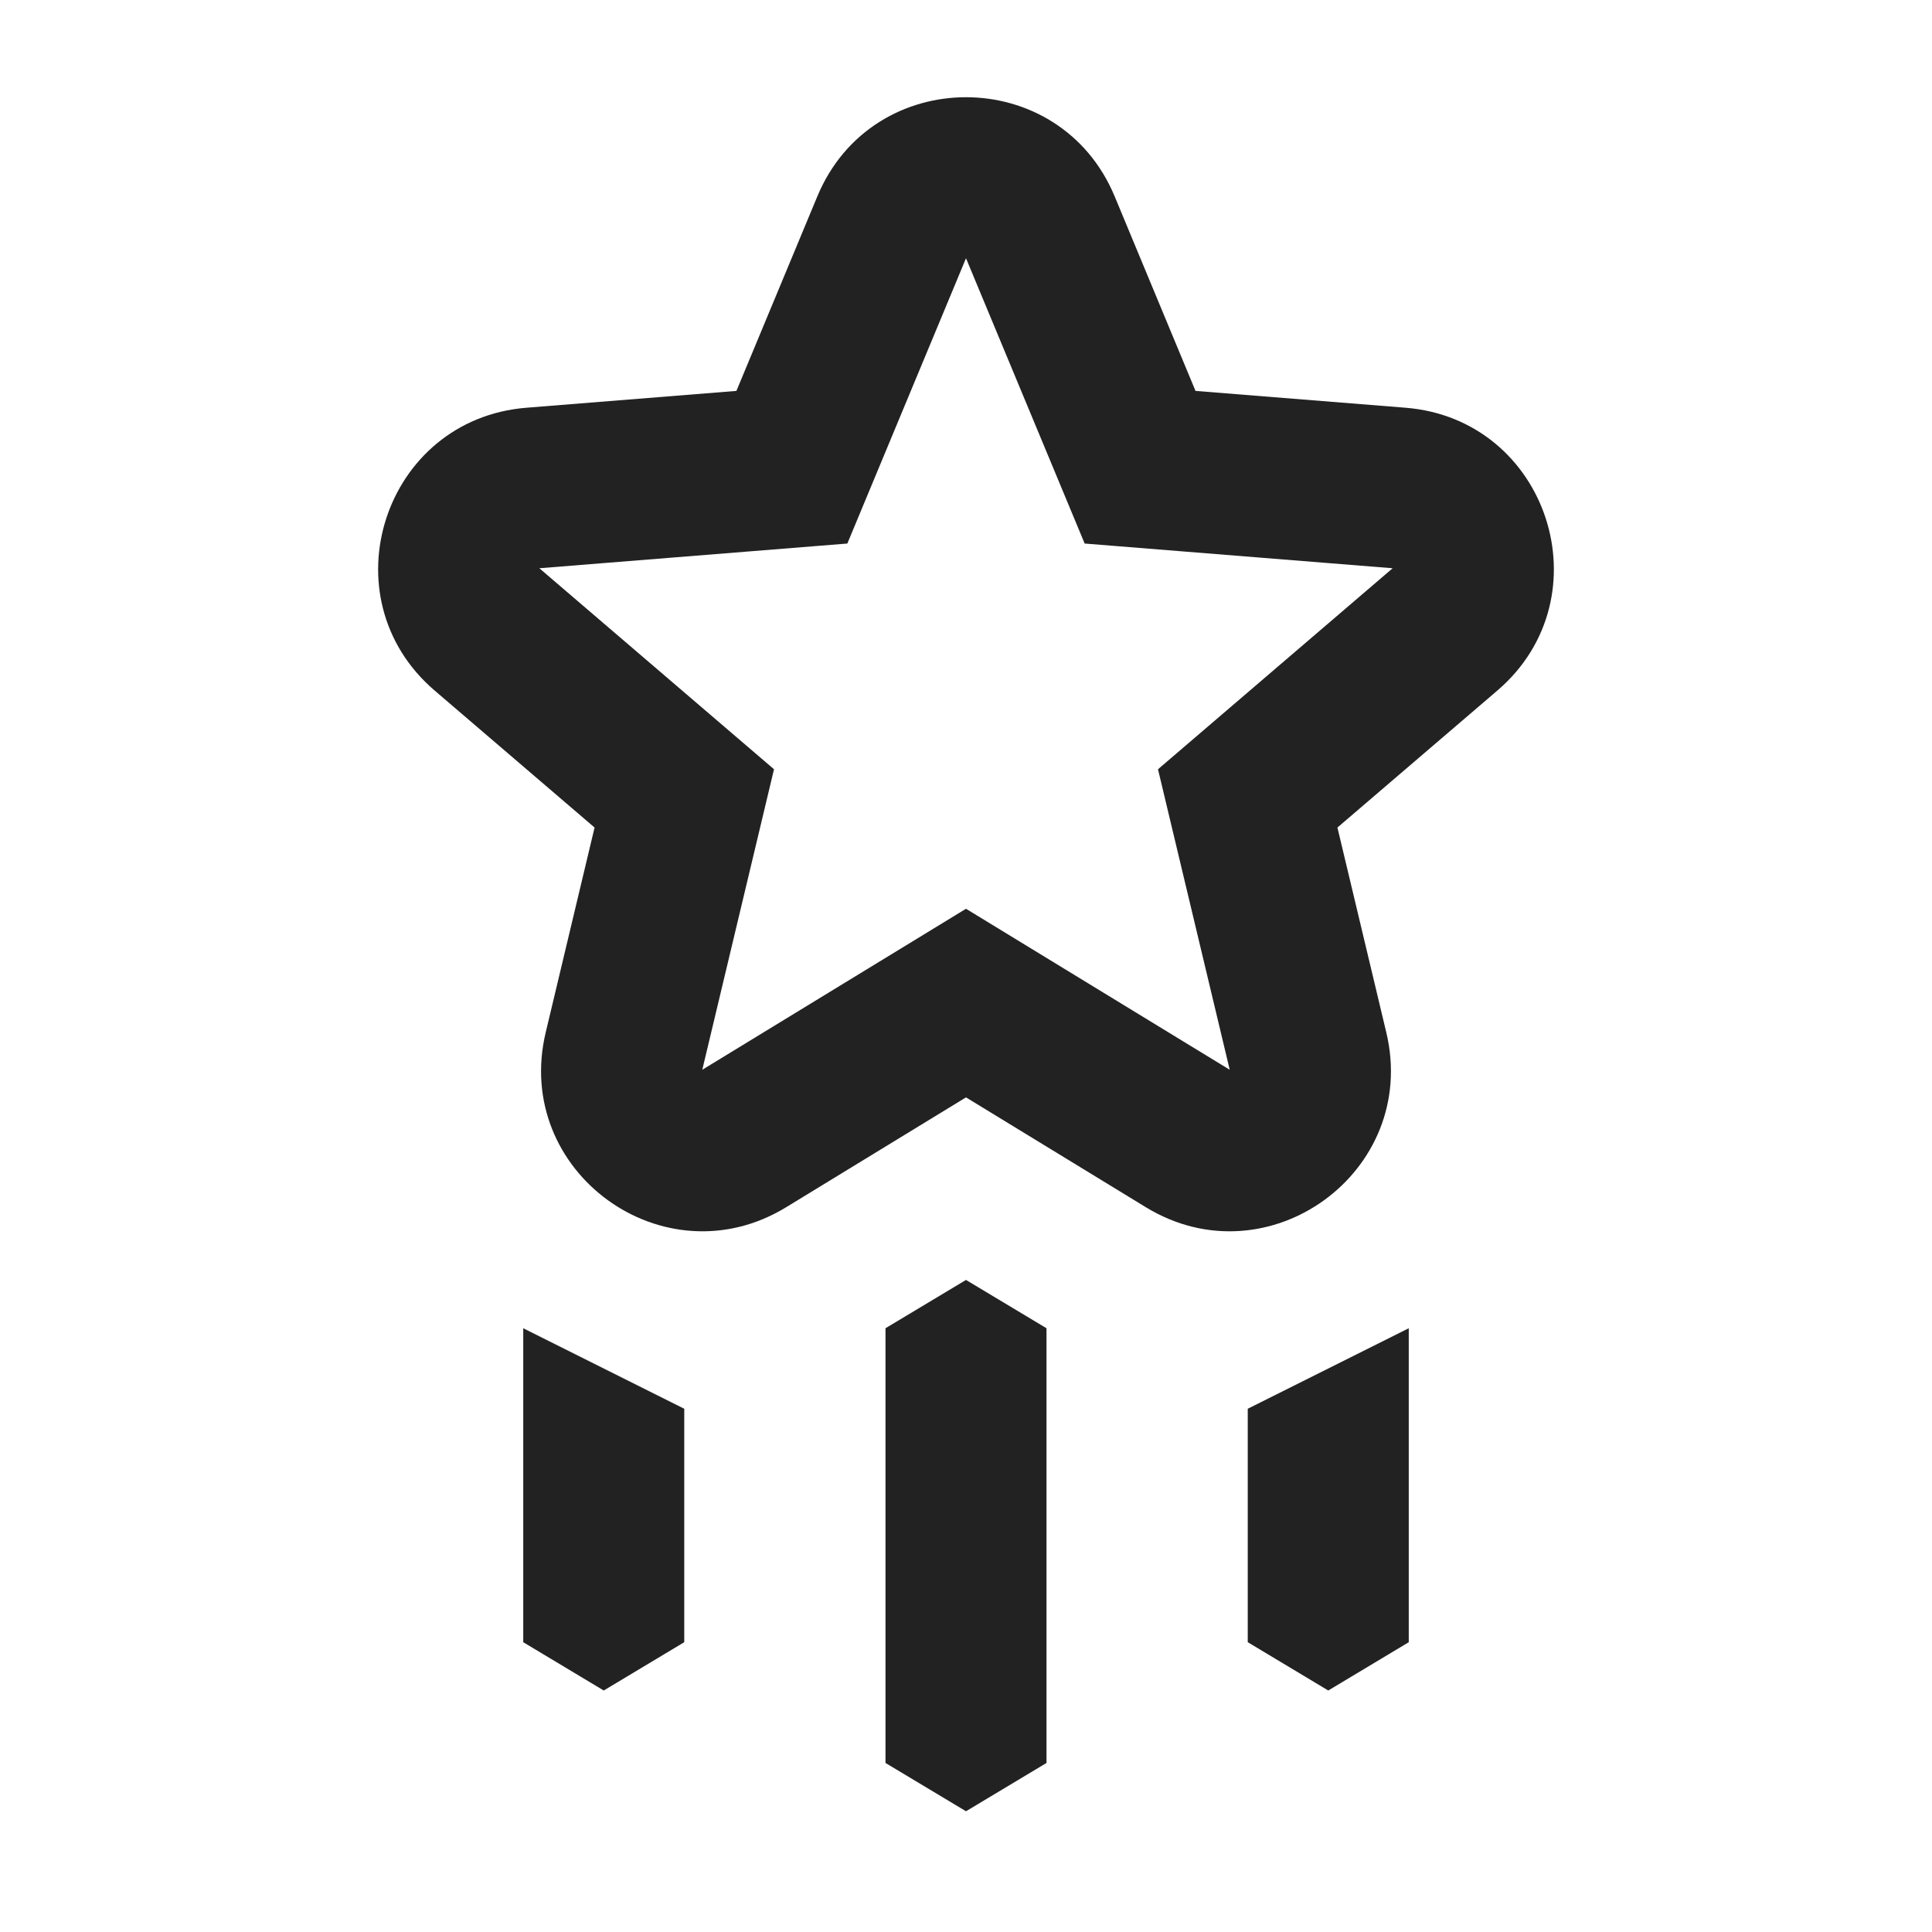
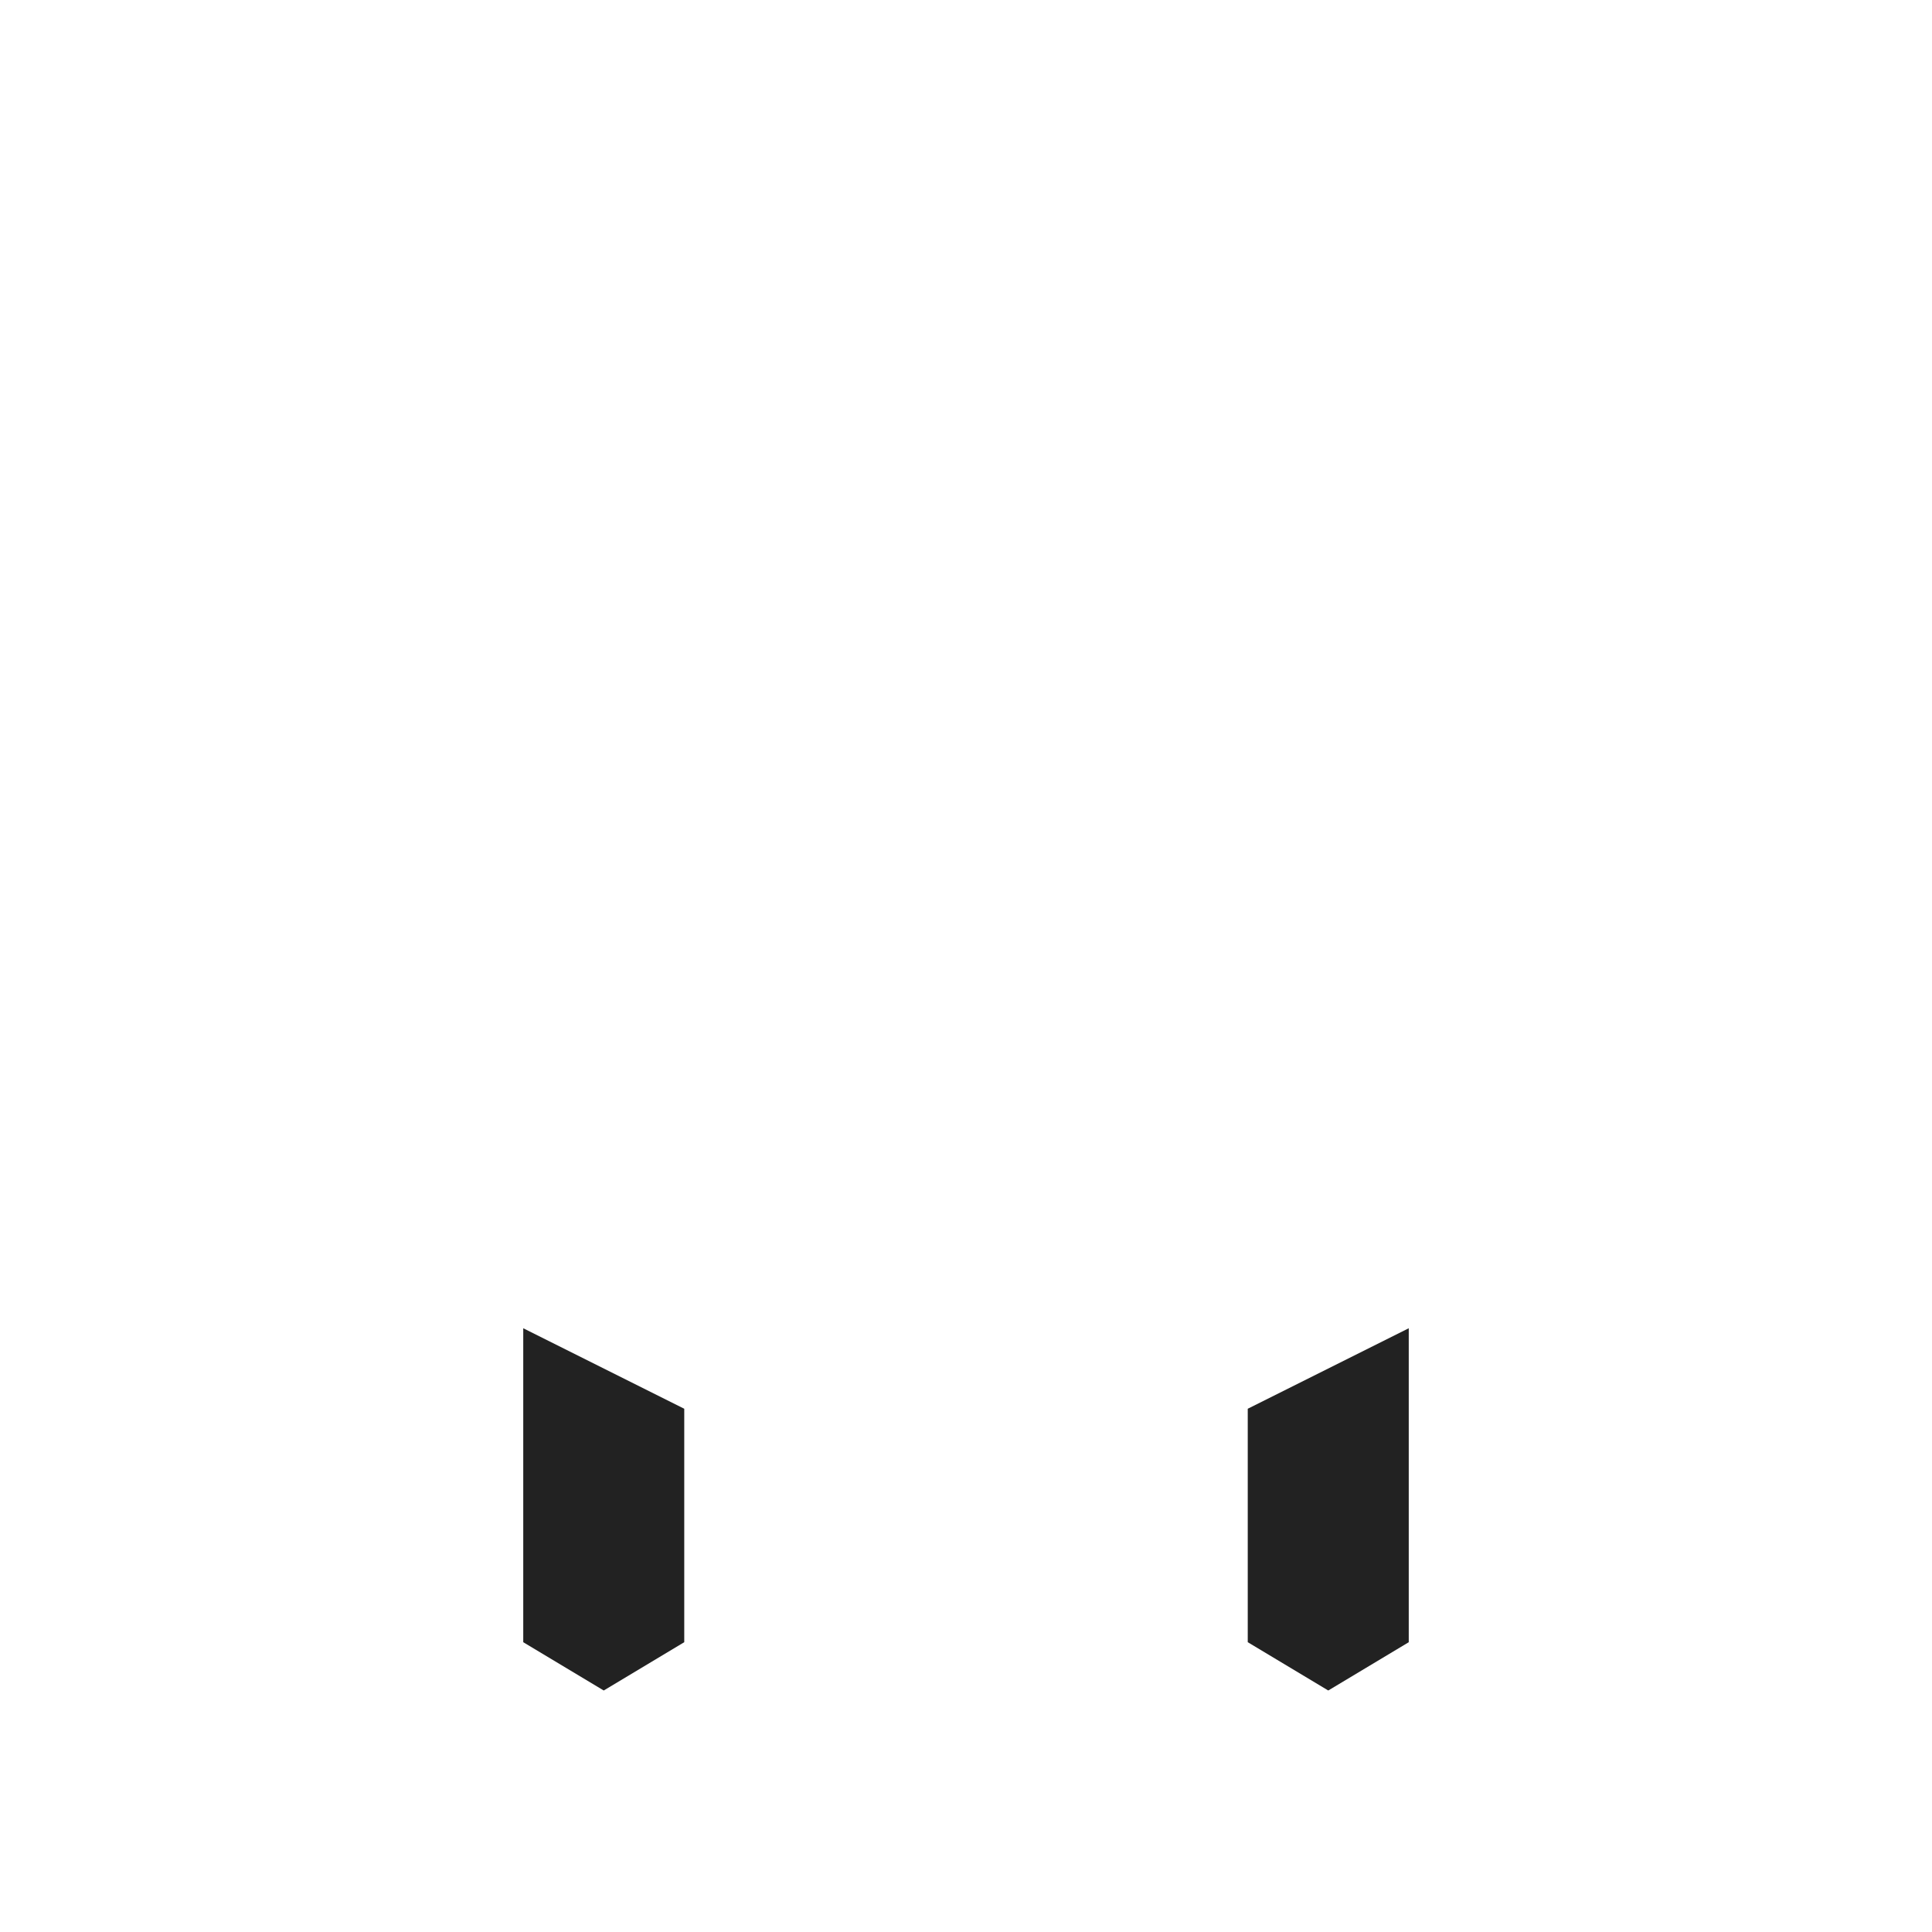
<svg xmlns="http://www.w3.org/2000/svg" width="24" height="24" viewBox="0 0 24 24" fill="none">
  <g clip-path="url(#clip0_16323_2236)">
-     <path fill-rule="evenodd" clip-rule="evenodd" d="M10.153 2.44C10.836 0.797 13.163 0.797 13.847 2.44L14.851 4.856L17.46 5.065C19.233 5.207 19.952 7.42 18.601 8.578L16.614 10.28L17.221 12.825C17.634 14.556 15.751 15.924 14.233 14.996L12 13.632L9.767 14.996C8.249 15.924 6.366 14.556 6.779 12.825L7.386 10.28L5.399 8.578C4.048 7.42 4.767 5.207 6.54 5.065L9.148 4.856L10.153 2.44ZM12 3.208L10.526 6.752L6.7 7.059L9.615 9.556L8.724 13.289L12 11.289L15.276 13.289L14.385 9.556L17.3 7.059L13.474 6.752L12 3.208Z" fill="#222222" />
-     <path d="M13 16.5L13 21.9L12 22.5L11 21.9L11 16.5L12 15.9L13 16.5Z" fill="#222222" />
-     <path d="M15.5 17.5L17.5 16.5L17.5 20.4L16.5 21L15.5 20.4L15.5 17.5Z" fill="#222222" />
+     <path d="M15.5 17.5L17.5 16.5L17.5 20.4L16.5 21L15.5 20.4L15.5 17.5" fill="#222222" />
    <path d="M6.5 16.5L8.5 17.5L8.5 20.4L7.5 21L6.5 20.4L6.5 16.5Z" fill="#222222" />
  </g>
  <defs>
    <clipPath id="clip0_16323_2236">
      <rect width="24" height="24" fill="white" />
    </clipPath>
  </defs>
</svg>